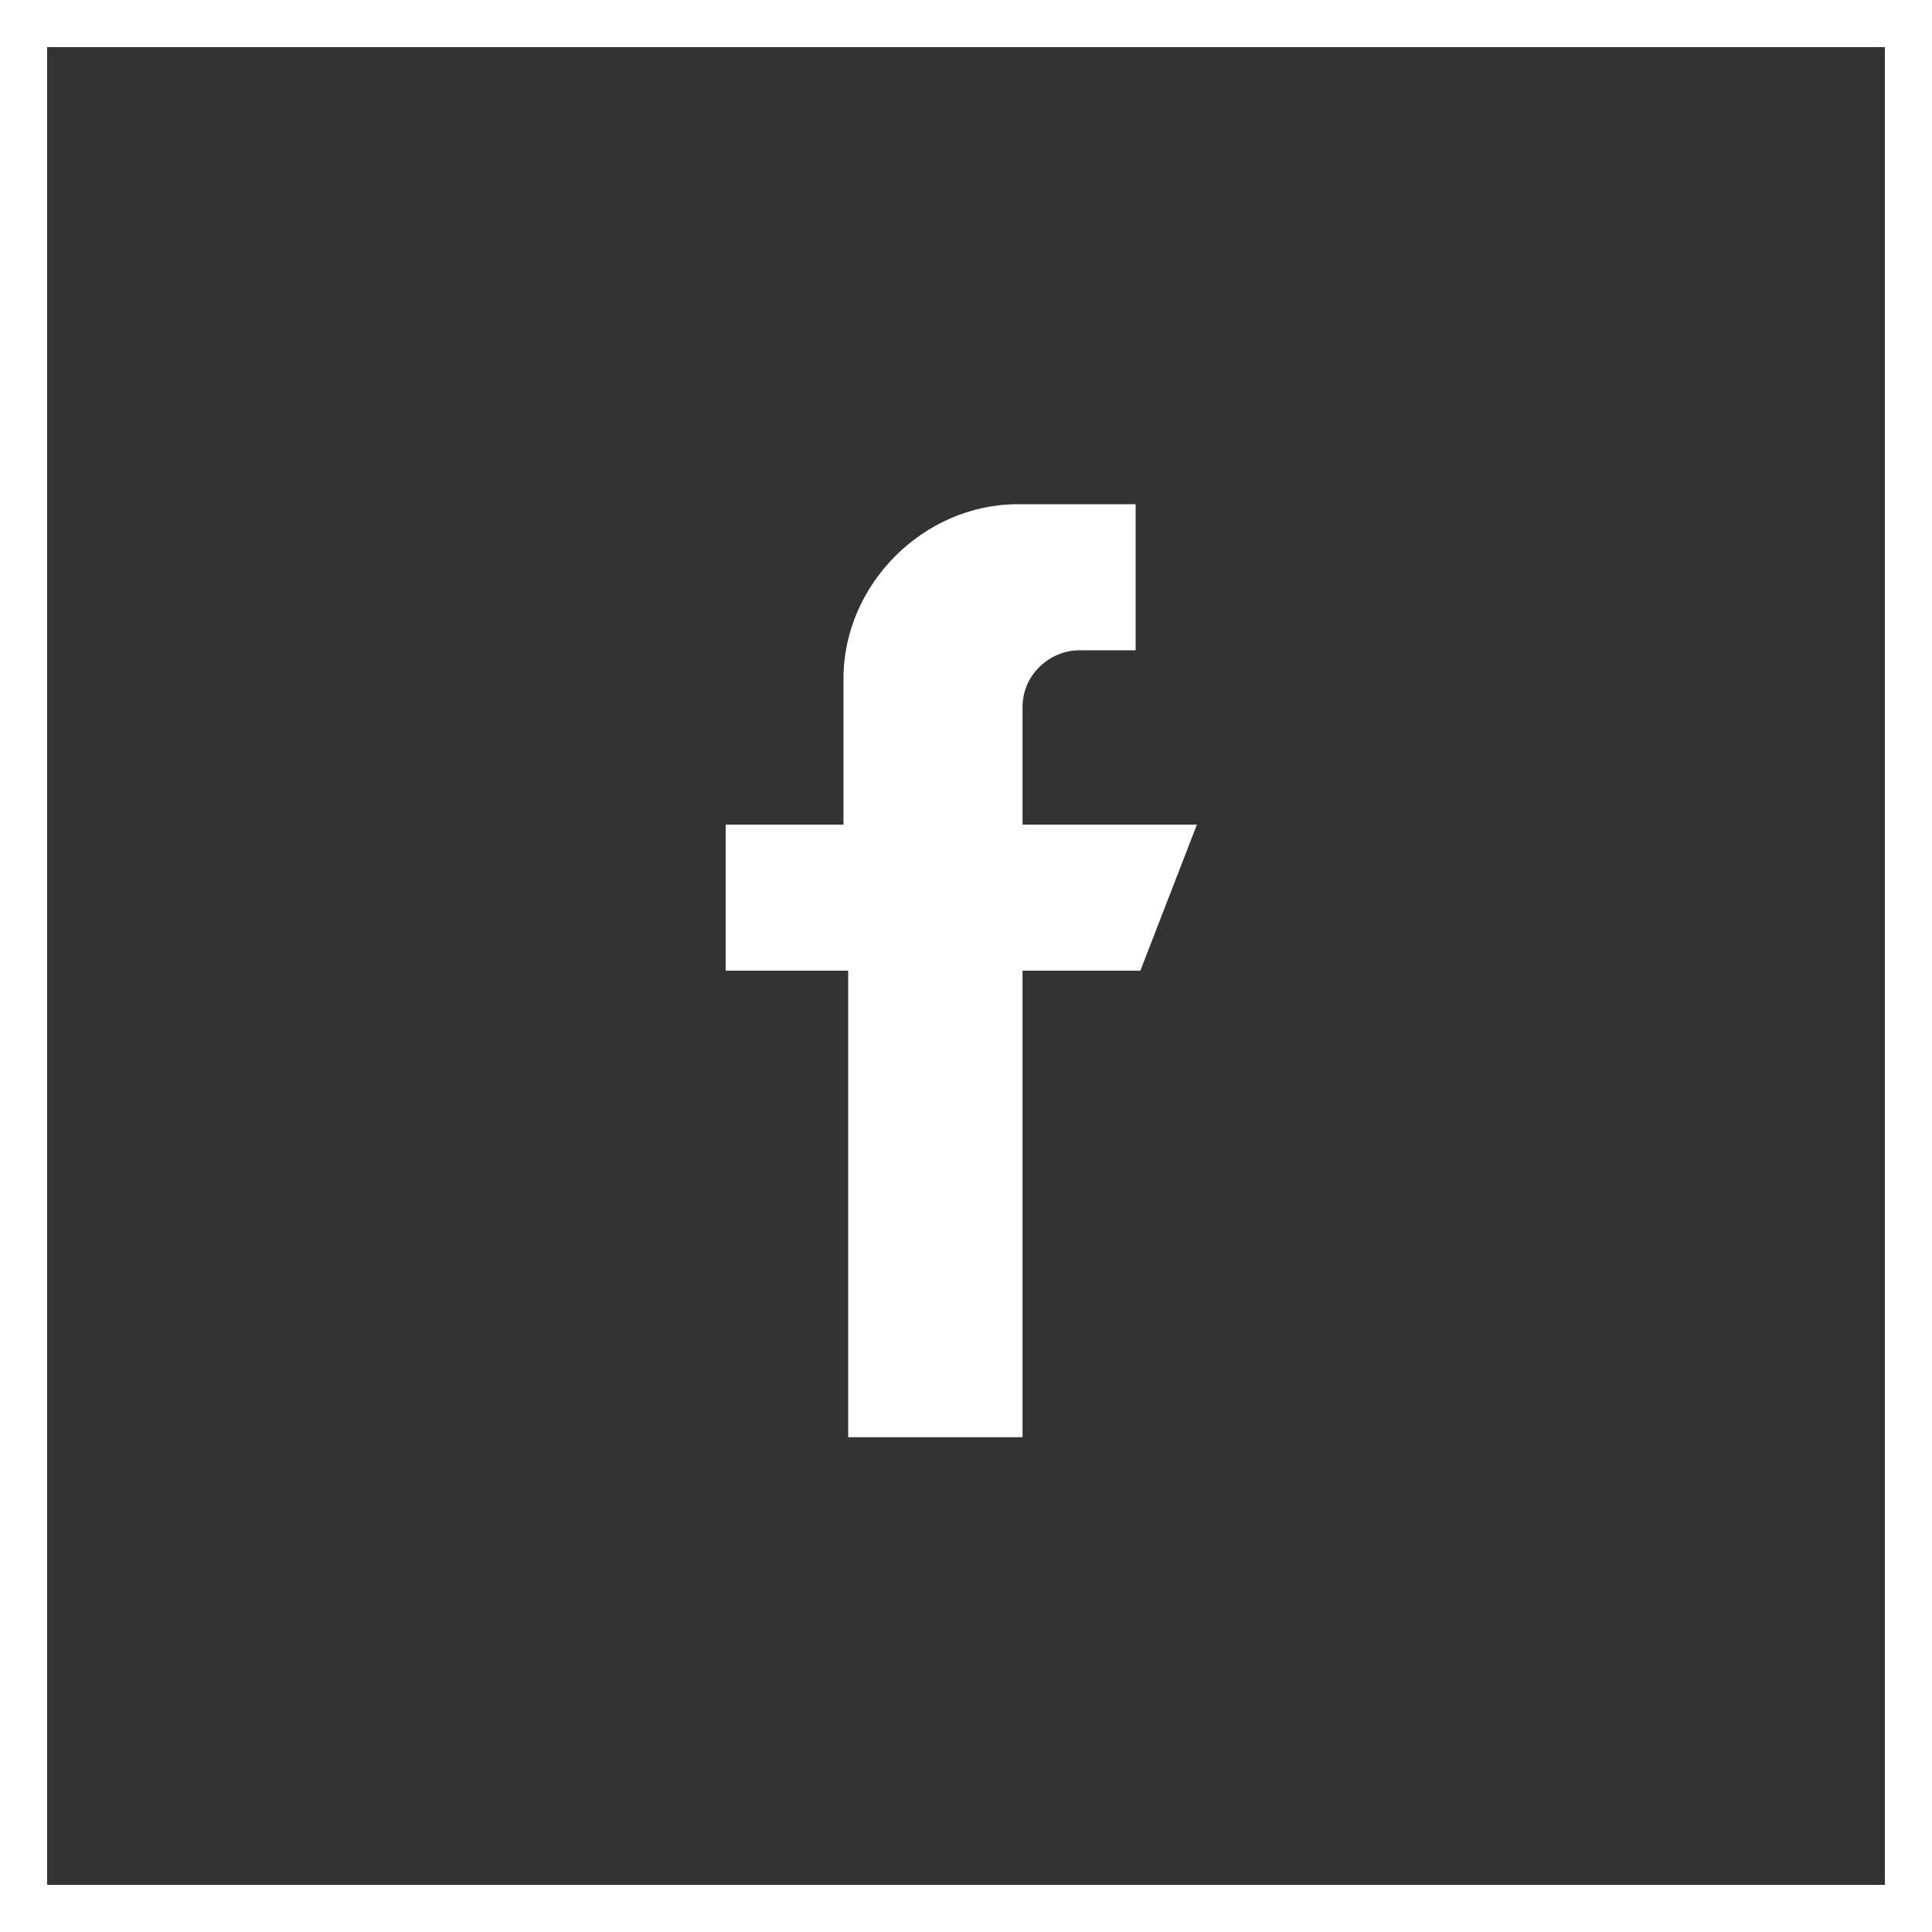
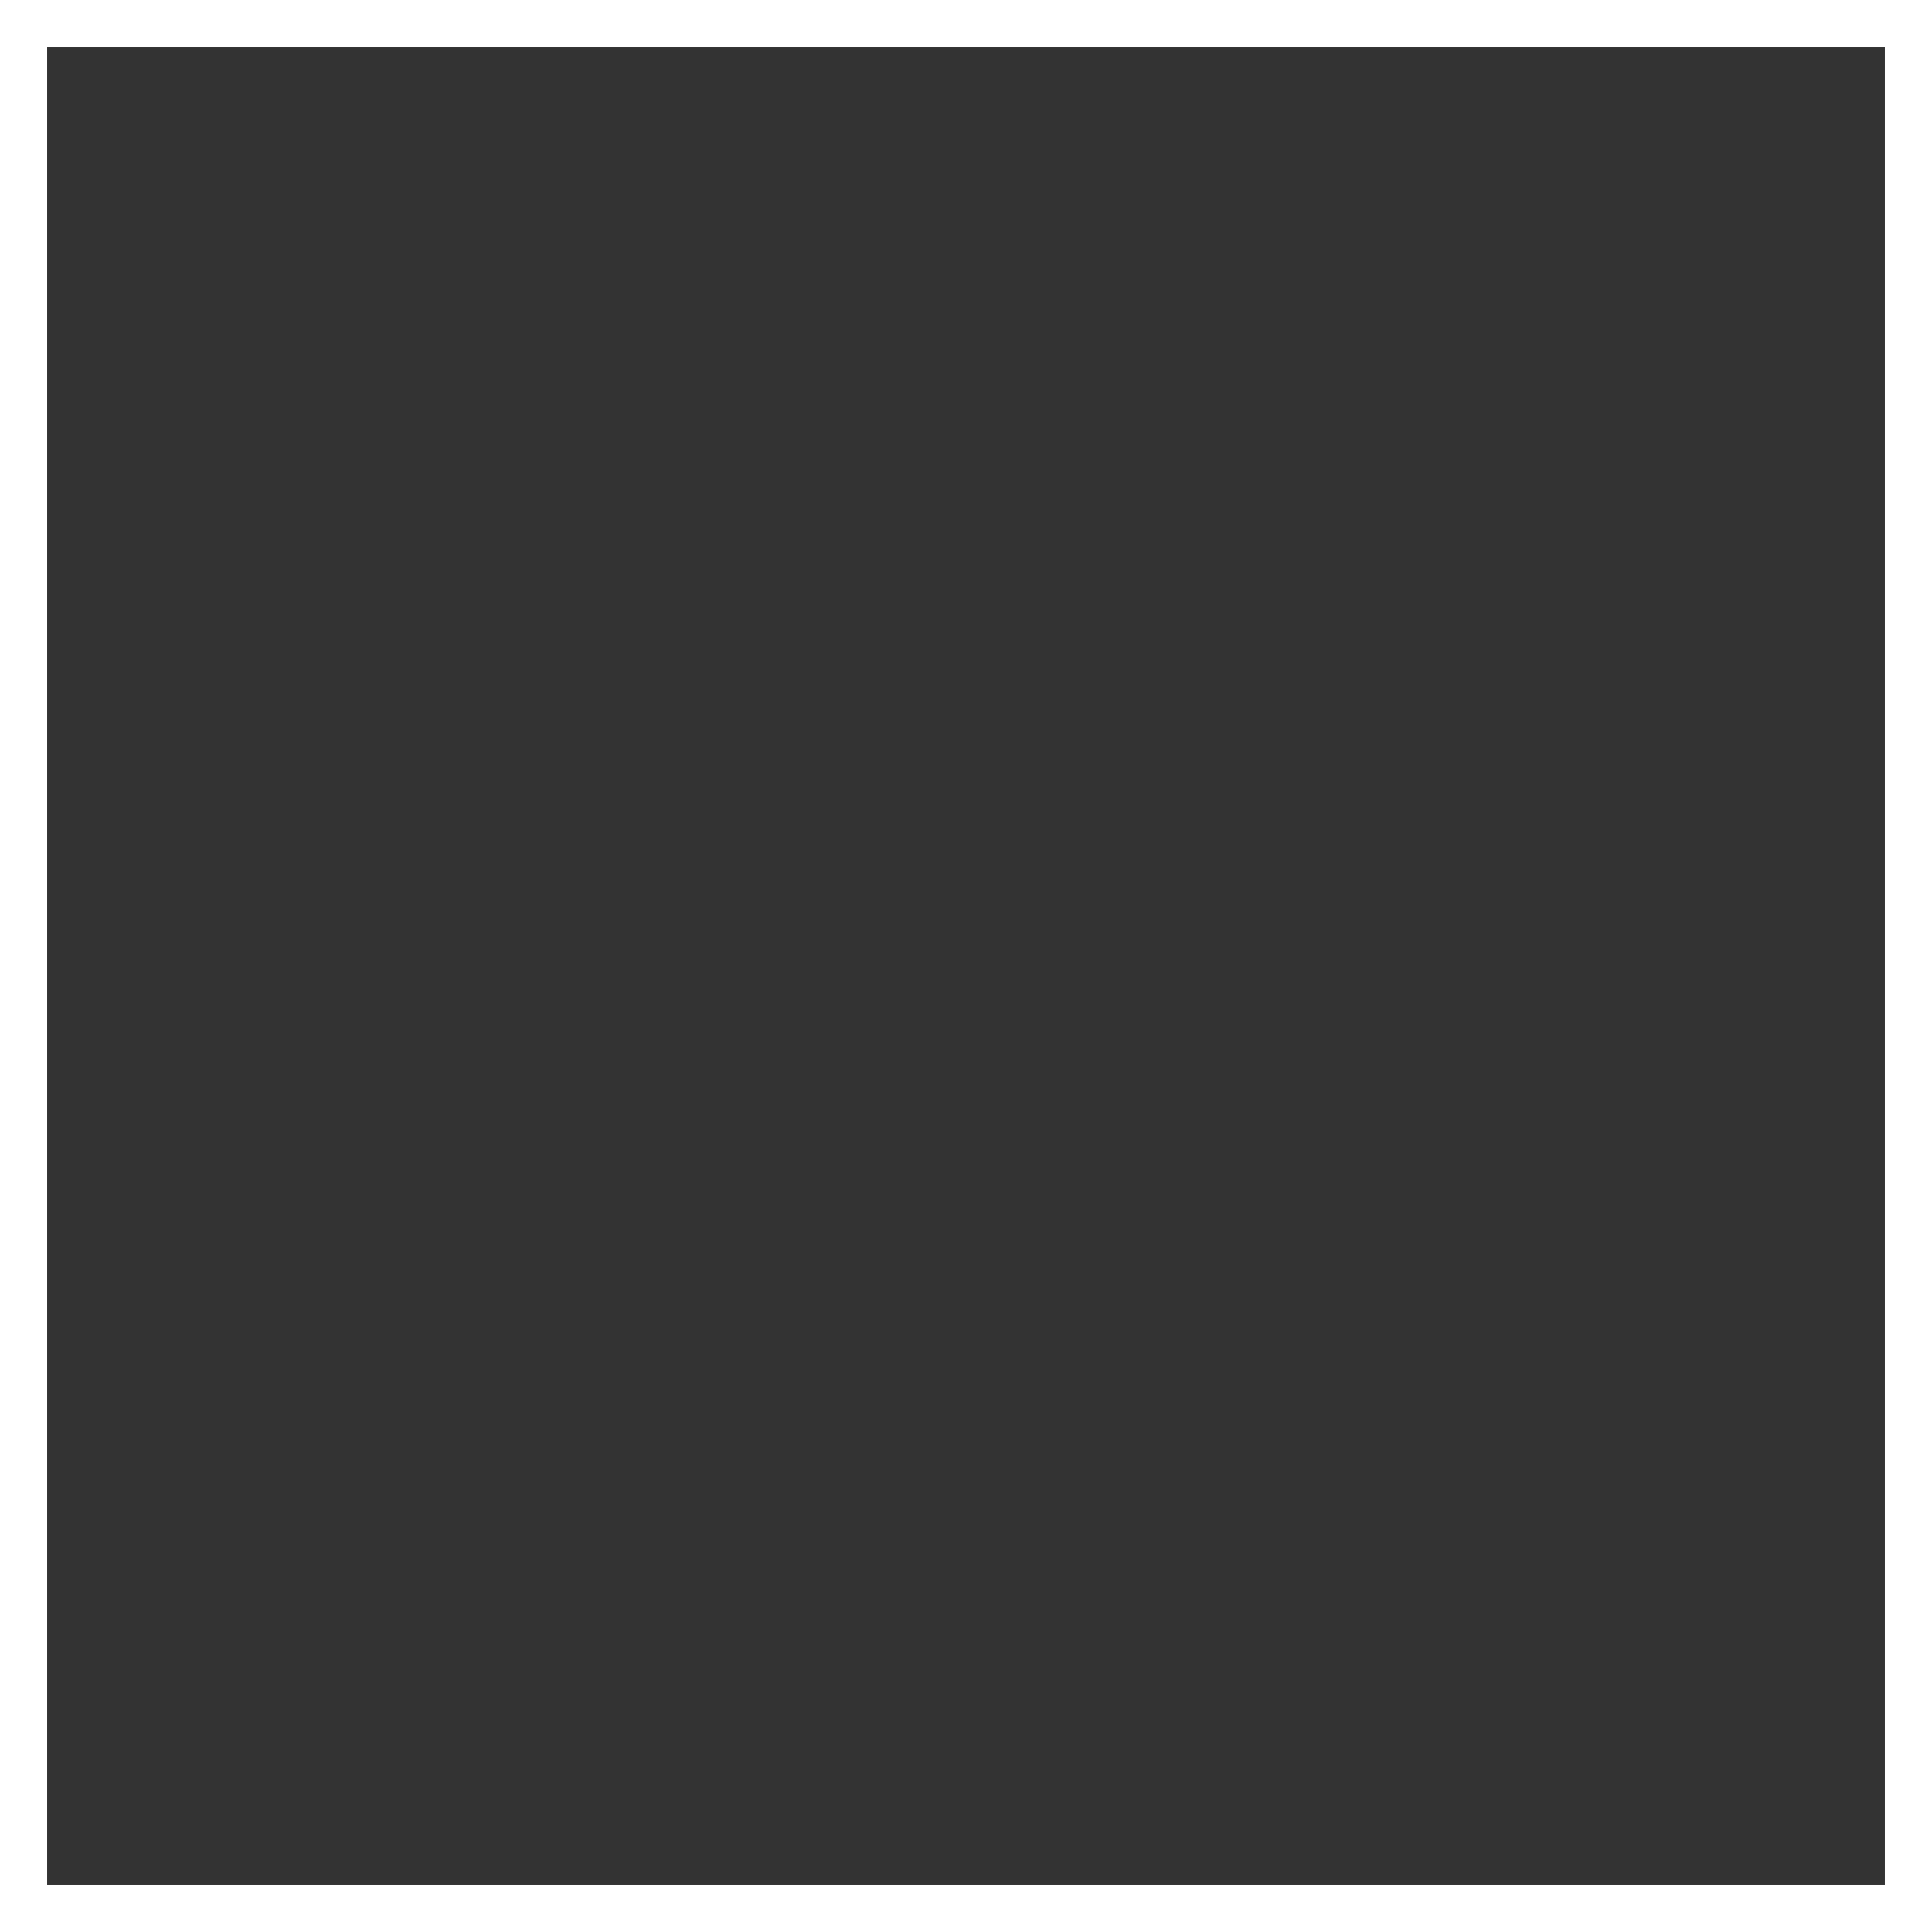
<svg xmlns="http://www.w3.org/2000/svg" version="1.1" id="Layer_1" x="0px" y="0px" viewBox="0 0 41 41" style="enable-background:new 0 0 41 41;" xml:space="preserve">
  <rect x="0" y="0" width="41" height="41" fill="#333333" stroke="none" />
  <style type="text/css">
	.st0{fill:none;stroke:white;stroke-miterlimit:10;}
	.st1{fill:white;}
</style>
  <rect x="0.5" y="0.5" class="st0" width="40" height="40" />
  <g id="XMLID_144_">
    <g id="XMLID_145_">
      <g id="XMLID_146_">
-         <path id="XMLID_147_" class="st1" d="M21.7,17.4V15c0-0.7,0.6-1.2,1.2-1.2h1.2v-3.1h-2.5c-2,0-3.7,1.7-3.7,3.7v3.1h-2.5v3.1H18     v9.9h3.7v-9.9h2.5l1.2-3.1H21.7z" />
-       </g>
+         </g>
    </g>
  </g>
</svg>